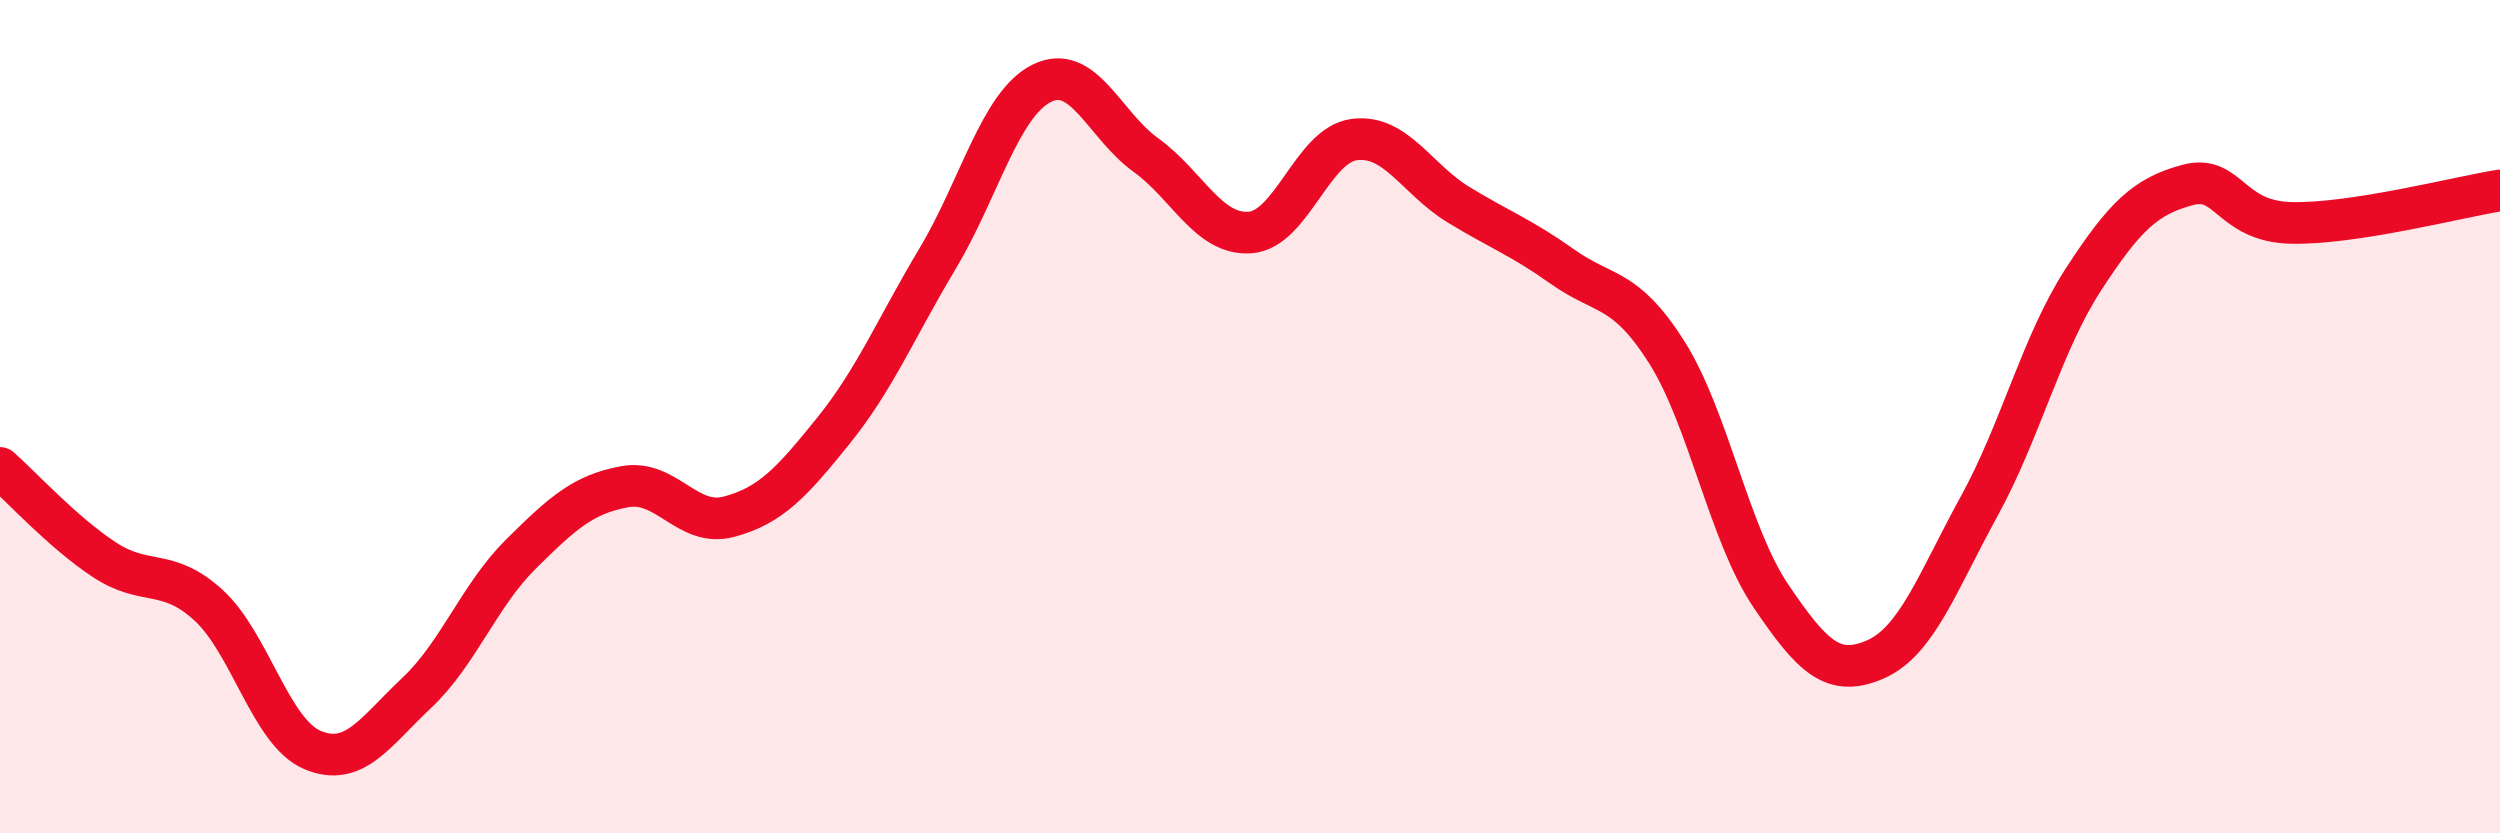
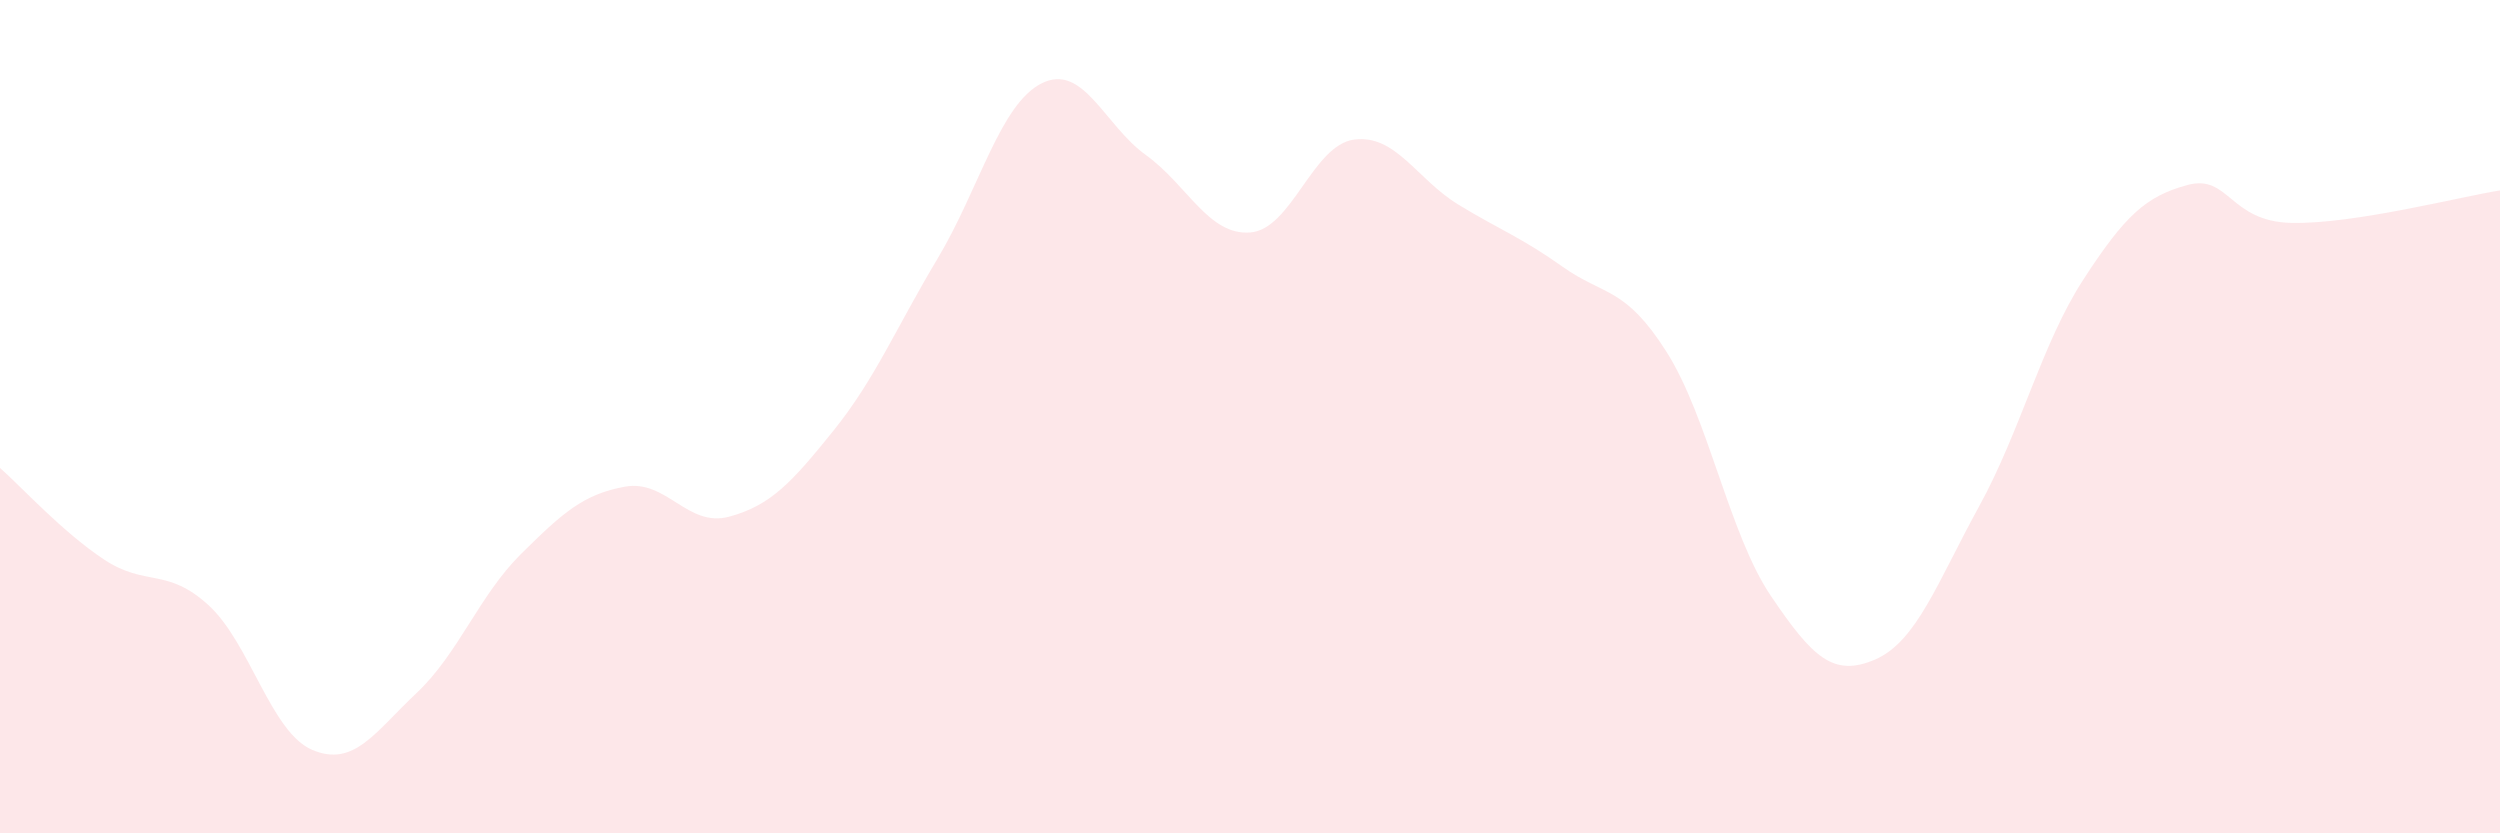
<svg xmlns="http://www.w3.org/2000/svg" width="60" height="20" viewBox="0 0 60 20">
  <path d="M 0,11.23 C 0.5,11.67 1.5,12.77 2.5,13.43 C 3.5,14.09 4,13.61 5,14.52 C 6,15.43 6.5,17.58 7.5,18 C 8.5,18.42 9,17.57 10,16.63 C 11,15.69 11.5,14.29 12.5,13.3 C 13.5,12.31 14,11.86 15,11.68 C 16,11.5 16.5,12.67 17.5,12.4 C 18.5,12.13 19,11.58 20,10.34 C 21,9.1 21.5,7.88 22.5,6.21 C 23.5,4.54 24,2.5 25,2 C 26,1.5 26.5,3 27.5,3.72 C 28.5,4.44 29,5.65 30,5.58 C 31,5.51 31.5,3.48 32.5,3.35 C 33.5,3.22 34,4.3 35,4.91 C 36,5.52 36.5,5.69 37.5,6.4 C 38.5,7.11 39,6.87 40,8.45 C 41,10.03 41.5,12.82 42.5,14.3 C 43.5,15.78 44,16.26 45,15.83 C 46,15.4 46.5,13.97 47.5,12.15 C 48.5,10.33 49,8.25 50,6.71 C 51,5.17 51.5,4.71 52.5,4.44 C 53.5,4.17 53.5,5.32 55,5.35 C 56.5,5.38 59,4.73 60,4.57L60 20L0 20Z" fill="#EB0A25" opacity="0.1" stroke-linecap="round" stroke-linejoin="round" />
-   <path d="M 0,11.23 C 0.5,11.67 1.5,12.77 2.5,13.43 C 3.5,14.09 4,13.61 5,14.52 C 6,15.43 6.5,17.58 7.5,18 C 8.5,18.42 9,17.57 10,16.63 C 11,15.69 11.5,14.29 12.5,13.3 C 13.5,12.31 14,11.86 15,11.68 C 16,11.5 16.5,12.67 17.5,12.4 C 18.5,12.13 19,11.58 20,10.34 C 21,9.1 21.5,7.88 22.5,6.21 C 23.5,4.54 24,2.5 25,2 C 26,1.5 26.5,3 27.5,3.72 C 28.5,4.44 29,5.65 30,5.58 C 31,5.51 31.5,3.48 32.5,3.35 C 33.5,3.22 34,4.3 35,4.91 C 36,5.52 36.5,5.69 37.5,6.4 C 38.5,7.11 39,6.87 40,8.45 C 41,10.03 41.5,12.82 42.5,14.3 C 43.5,15.78 44,16.26 45,15.83 C 46,15.4 46.5,13.97 47.5,12.15 C 48.5,10.33 49,8.25 50,6.71 C 51,5.17 51.5,4.71 52.5,4.44 C 53.5,4.17 53.5,5.32 55,5.35 C 56.5,5.38 59,4.73 60,4.57" stroke="#EB0A25" stroke-width="1" fill="none" stroke-linecap="round" stroke-linejoin="round" />
</svg>